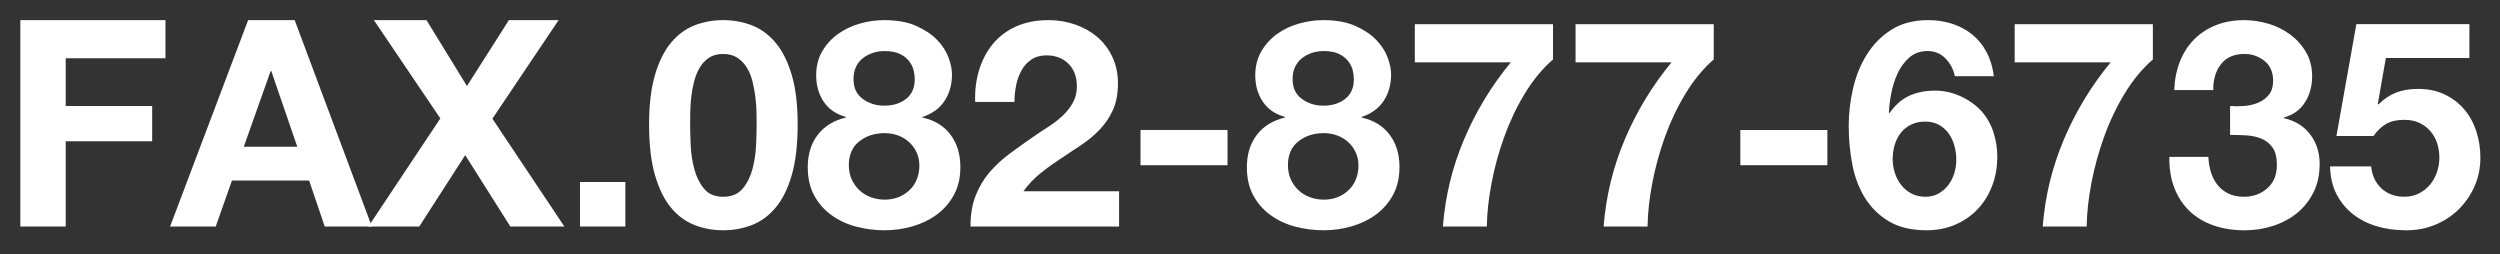
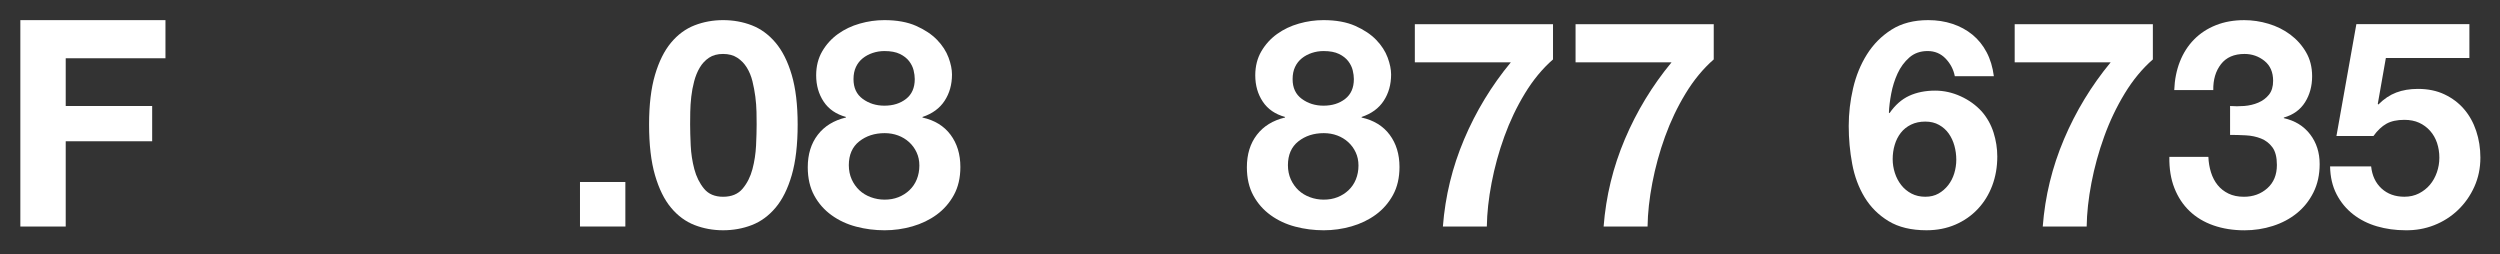
<svg xmlns="http://www.w3.org/2000/svg" version="1.1" id="レイヤー_1" x="0px" y="0px" width="155.667px" height="15.833px" viewBox="0 0 155.667 15.833" enable-background="new 0 0 155.667 15.833" xml:space="preserve">
  <rect x="0" y="0" width="155.667" height="15.833" fill="#333333" stroke="none" />
  <g>
    <g>
      <path fill="#FFFFFF" d="M10.303,1.253v2.376H4.092v2.97h5.383v2.196H4.092v5.31H1.267V1.253H10.303z" />
-       <path fill="#FFFFFF" d="M18.348,1.253l4.807,12.852h-2.934l-0.973-2.862h-4.806l-1.009,2.862H10.59l4.86-12.852H18.348z     M18.51,9.137l-1.619-4.716h-0.037L15.18,9.137H18.51z" />
-       <path fill="#FFFFFF" d="M23.28,1.253h3.276l2.52,4.104l2.61-4.104h3.096L30.66,7.391l4.482,6.714h-3.366l-2.808-4.446    l-2.862,4.446h-3.168l4.481-6.732L23.28,1.253z" />
      <path fill="#FFFFFF" d="M38.939,11.332v2.772h-2.825v-2.772H38.939z" />
      <path fill="#FFFFFF" d="M40.785,4.663c0.246-0.834,0.578-1.503,0.999-2.007c0.42-0.504,0.909-0.863,1.467-1.08    c0.558-0.216,1.149-0.323,1.772-0.323c0.637,0,1.234,0.107,1.791,0.323c0.559,0.217,1.051,0.576,1.477,1.08    s0.762,1.173,1.008,2.007c0.246,0.835,0.369,1.863,0.369,3.088c0,1.26-0.123,2.312-0.369,3.158    c-0.246,0.847-0.582,1.521-1.008,2.025s-0.918,0.864-1.477,1.08c-0.557,0.216-1.154,0.324-1.791,0.324    c-0.623,0-1.215-0.108-1.772-0.324s-1.047-0.576-1.467-1.08c-0.421-0.504-0.753-1.179-0.999-2.025    c-0.246-0.846-0.369-1.898-0.369-3.158C40.416,6.526,40.539,5.498,40.785,4.663z M43.008,9.056c0.024,0.51,0.1,1.002,0.225,1.476    c0.127,0.475,0.328,0.88,0.604,1.215c0.275,0.337,0.672,0.505,1.188,0.505c0.528,0,0.934-0.168,1.216-0.505    c0.282-0.335,0.485-0.74,0.612-1.215c0.125-0.474,0.2-0.966,0.225-1.476c0.023-0.51,0.036-0.945,0.036-1.305    c0-0.217-0.003-0.478-0.009-0.783c-0.007-0.307-0.031-0.621-0.072-0.945c-0.043-0.324-0.102-0.645-0.18-0.963    S46.656,4.456,46.5,4.204s-0.354-0.455-0.594-0.611s-0.534-0.234-0.883-0.234c-0.348,0-0.639,0.078-0.873,0.234    c-0.233,0.156-0.426,0.359-0.575,0.611c-0.15,0.252-0.267,0.537-0.351,0.855s-0.145,0.639-0.181,0.963s-0.058,0.639-0.063,0.945    c-0.006,0.306-0.008,0.566-0.008,0.783C42.973,8.11,42.984,8.546,43.008,9.056z" />
      <path fill="#FFFFFF" d="M51.197,3.196c0.252-0.432,0.58-0.792,0.981-1.08s0.854-0.504,1.359-0.647    c0.504-0.145,1.014-0.216,1.53-0.216c0.779,0,1.439,0.12,1.979,0.359c0.54,0.24,0.976,0.531,1.306,0.873    c0.329,0.342,0.566,0.708,0.711,1.098c0.144,0.391,0.215,0.741,0.215,1.054c0,0.624-0.152,1.17-0.459,1.638    c-0.305,0.468-0.765,0.804-1.377,1.008v0.036c0.756,0.168,1.338,0.525,1.746,1.071s0.612,1.215,0.612,2.007    c0,0.672-0.135,1.254-0.405,1.746c-0.27,0.492-0.627,0.9-1.07,1.224c-0.444,0.324-0.948,0.567-1.512,0.729    c-0.564,0.162-1.141,0.243-1.729,0.243c-0.611,0-1.203-0.075-1.773-0.226c-0.57-0.149-1.08-0.387-1.529-0.711    c-0.45-0.324-0.811-0.731-1.08-1.224s-0.405-1.08-0.405-1.765c0-0.804,0.207-1.476,0.621-2.016s0.999-0.9,1.755-1.08V7.282    c-0.611-0.168-1.074-0.485-1.386-0.954C50.976,5.86,50.82,5.314,50.82,4.69C50.82,4.127,50.945,3.629,51.197,3.196z     M53.033,11.171c0.121,0.264,0.279,0.488,0.478,0.675c0.198,0.186,0.435,0.33,0.711,0.432c0.276,0.103,0.563,0.153,0.864,0.153    c0.312,0,0.597-0.051,0.855-0.153c0.258-0.102,0.485-0.246,0.684-0.432c0.197-0.187,0.352-0.411,0.459-0.675    c0.107-0.265,0.162-0.552,0.162-0.864c0-0.3-0.057-0.573-0.172-0.819c-0.113-0.246-0.27-0.459-0.467-0.639    c-0.199-0.18-0.427-0.318-0.685-0.414c-0.259-0.096-0.537-0.145-0.837-0.145c-0.624,0-1.152,0.172-1.584,0.514    s-0.648,0.837-0.648,1.484C52.854,10.612,52.914,10.906,53.033,11.171z M53.718,6.157c0.384,0.282,0.834,0.423,1.351,0.423    c0.539,0,0.99-0.141,1.35-0.423c0.359-0.281,0.54-0.692,0.54-1.232c0-0.168-0.024-0.352-0.072-0.549    c-0.048-0.198-0.142-0.388-0.278-0.567c-0.139-0.18-0.33-0.33-0.576-0.45s-0.567-0.18-0.963-0.18    c-0.252,0-0.496,0.039-0.729,0.117s-0.44,0.188-0.621,0.333c-0.18,0.144-0.321,0.323-0.423,0.54    c-0.102,0.216-0.152,0.468-0.152,0.756C53.143,5.465,53.334,5.876,53.718,6.157z" />
-       <path fill="#FFFFFF" d="M60.973,4.34c0.191-0.618,0.479-1.158,0.863-1.62c0.385-0.462,0.867-0.822,1.449-1.08    s1.251-0.387,2.007-0.387c0.576,0,1.125,0.09,1.647,0.27c0.521,0.18,0.98,0.438,1.377,0.774s0.711,0.75,0.945,1.241    c0.233,0.492,0.351,1.044,0.351,1.656c0,0.637-0.103,1.183-0.306,1.638c-0.205,0.457-0.475,0.861-0.811,1.216    c-0.336,0.354-0.717,0.675-1.143,0.963s-0.855,0.573-1.287,0.854c-0.432,0.282-0.853,0.585-1.26,0.909    c-0.408,0.324-0.769,0.702-1.08,1.134h5.957v2.196h-9.252c0-0.731,0.105-1.368,0.315-1.908s0.495-1.022,0.854-1.449    c0.361-0.426,0.783-0.818,1.27-1.179s0.999-0.726,1.539-1.098c0.275-0.192,0.57-0.388,0.882-0.585    c0.312-0.198,0.597-0.417,0.854-0.657c0.259-0.24,0.475-0.51,0.648-0.81s0.262-0.643,0.262-1.026c0-0.612-0.178-1.089-0.531-1.431    c-0.354-0.343-0.808-0.514-1.359-0.514c-0.372,0-0.688,0.088-0.945,0.262S63.756,4.111,63.6,4.394    c-0.155,0.282-0.267,0.594-0.332,0.936c-0.066,0.343-0.1,0.682-0.1,1.018h-2.447C60.695,5.627,60.78,4.958,60.973,4.34z" />
-       <path fill="#FFFFFF" d="M76.434,8.093v2.195h-5.418V8.093H76.434z" />
      <path fill="#FFFFFF" d="M78.539,3.196c0.252-0.432,0.58-0.792,0.981-1.08s0.854-0.504,1.359-0.647    c0.504-0.145,1.014-0.216,1.53-0.216c0.779,0,1.439,0.12,1.979,0.359c0.54,0.24,0.976,0.531,1.306,0.873    c0.329,0.342,0.566,0.708,0.711,1.098c0.144,0.391,0.215,0.741,0.215,1.054c0,0.624-0.152,1.17-0.459,1.638    c-0.305,0.468-0.765,0.804-1.377,1.008v0.036c0.756,0.168,1.338,0.525,1.746,1.071s0.612,1.215,0.612,2.007    c0,0.672-0.135,1.254-0.405,1.746c-0.27,0.492-0.627,0.9-1.07,1.224c-0.444,0.324-0.948,0.567-1.512,0.729    c-0.564,0.162-1.141,0.243-1.729,0.243c-0.611,0-1.203-0.075-1.773-0.226c-0.57-0.149-1.08-0.387-1.529-0.711    c-0.45-0.324-0.811-0.731-1.08-1.224s-0.405-1.08-0.405-1.765c0-0.804,0.207-1.476,0.621-2.016s0.999-0.9,1.755-1.08V7.282    c-0.611-0.168-1.074-0.485-1.386-0.954c-0.312-0.468-0.468-1.014-0.468-1.638C78.162,4.127,78.287,3.629,78.539,3.196z     M80.375,11.171c0.121,0.264,0.279,0.488,0.478,0.675c0.198,0.186,0.435,0.33,0.711,0.432c0.276,0.103,0.563,0.153,0.864,0.153    c0.312,0,0.597-0.051,0.855-0.153c0.258-0.102,0.485-0.246,0.684-0.432c0.197-0.187,0.352-0.411,0.459-0.675    c0.107-0.265,0.162-0.552,0.162-0.864c0-0.3-0.057-0.573-0.172-0.819c-0.113-0.246-0.27-0.459-0.467-0.639    c-0.199-0.18-0.427-0.318-0.685-0.414c-0.259-0.096-0.537-0.145-0.837-0.145c-0.624,0-1.152,0.172-1.584,0.514    s-0.648,0.837-0.648,1.484C80.195,10.612,80.256,10.906,80.375,11.171z M81.06,6.157c0.384,0.282,0.834,0.423,1.351,0.423    c0.539,0,0.99-0.141,1.35-0.423c0.359-0.281,0.54-0.692,0.54-1.232c0-0.168-0.024-0.352-0.072-0.549    c-0.048-0.198-0.142-0.388-0.278-0.567c-0.139-0.18-0.33-0.33-0.576-0.45s-0.567-0.18-0.963-0.18    c-0.252,0-0.496,0.039-0.729,0.117s-0.44,0.188-0.621,0.333c-0.18,0.144-0.321,0.323-0.423,0.54    c-0.102,0.216-0.152,0.468-0.152,0.756C80.484,5.465,80.676,5.876,81.06,6.157z" />
      <path fill="#FFFFFF" d="M94.947,5.824c-0.51,0.841-0.936,1.734-1.278,2.683c-0.342,0.947-0.606,1.907-0.792,2.88    c-0.186,0.972-0.285,1.878-0.297,2.718h-2.736c0.145-1.884,0.586-3.696,1.323-5.436c0.737-1.74,1.707-3.336,2.907-4.788h-5.977    V1.505h8.604V3.7C96.042,4.276,95.457,4.984,94.947,5.824z" />
      <path fill="#FFFFFF" d="M104.955,5.824c-0.51,0.841-0.936,1.734-1.278,2.683c-0.342,0.947-0.606,1.907-0.792,2.88    c-0.186,0.972-0.285,1.878-0.297,2.718h-2.736c0.145-1.884,0.586-3.696,1.323-5.436c0.737-1.74,1.707-3.336,2.907-4.788h-5.977    V1.505h8.604V3.7C106.05,4.276,105.465,4.984,104.955,5.824z" />
-       <path fill="#FFFFFF" d="M113.784,8.093v2.195h-5.418V8.093H113.784z" />
+       <path fill="#FFFFFF" d="M113.784,8.093v2.195h-5.418H113.784z" />
      <path fill="#FFFFFF" d="M121.146,3.646c-0.301-0.312-0.673-0.468-1.117-0.468c-0.455,0-0.836,0.135-1.143,0.404    c-0.307,0.271-0.549,0.601-0.729,0.99c-0.18,0.391-0.312,0.808-0.396,1.251c-0.084,0.444-0.133,0.841-0.145,1.188l0.037,0.036    c0.348-0.504,0.756-0.864,1.224-1.08s1.008-0.324,1.62-0.324c0.539,0,1.068,0.117,1.584,0.351c0.516,0.234,0.953,0.55,1.314,0.945    c0.335,0.384,0.581,0.822,0.737,1.314c0.155,0.492,0.233,0.989,0.233,1.493c0,0.648-0.104,1.251-0.314,1.81    c-0.21,0.558-0.51,1.044-0.9,1.458c-0.39,0.414-0.854,0.738-1.395,0.972c-0.54,0.234-1.141,0.352-1.8,0.352    c-0.948,0-1.734-0.189-2.358-0.567s-1.122-0.873-1.494-1.485c-0.371-0.611-0.63-1.305-0.773-2.079    c-0.145-0.773-0.217-1.562-0.217-2.366c0-0.78,0.09-1.561,0.271-2.34c0.181-0.78,0.468-1.485,0.864-2.115s0.906-1.144,1.529-1.539    c0.625-0.396,1.387-0.594,2.287-0.594c0.539,0,1.043,0.078,1.512,0.233c0.468,0.156,0.882,0.381,1.242,0.675    c0.359,0.295,0.653,0.657,0.881,1.09c0.229,0.432,0.379,0.93,0.451,1.493h-2.431C121.638,4.324,121.445,3.959,121.146,3.646z     M118.994,7.76c-0.258,0.126-0.471,0.297-0.639,0.513s-0.294,0.465-0.377,0.747c-0.085,0.282-0.127,0.579-0.127,0.891    c0,0.288,0.045,0.573,0.135,0.855s0.223,0.534,0.396,0.756c0.174,0.223,0.387,0.399,0.639,0.531s0.541,0.198,0.864,0.198    c0.312,0,0.585-0.066,0.819-0.198s0.435-0.307,0.603-0.522s0.294-0.462,0.378-0.737c0.084-0.276,0.127-0.559,0.127-0.847    c0-0.3-0.04-0.591-0.117-0.873c-0.078-0.281-0.195-0.533-0.352-0.756c-0.156-0.222-0.357-0.401-0.604-0.54    c-0.246-0.138-0.53-0.207-0.854-0.207C119.55,7.57,119.253,7.634,118.994,7.76z" />
      <path fill="#FFFFFF" d="M132.297,5.824c-0.51,0.841-0.936,1.734-1.277,2.683c-0.342,0.947-0.606,1.907-0.793,2.88    c-0.186,0.972-0.285,1.878-0.297,2.718h-2.735c0.144-1.884,0.585-3.696,1.323-5.436c0.737-1.74,1.707-3.336,2.906-4.788h-5.976    V1.505h8.604V3.7C133.393,4.276,132.807,4.984,132.297,5.824z" />
      <path fill="#FFFFFF" d="M139.74,6.599c0.312-0.024,0.603-0.093,0.873-0.207c0.27-0.114,0.492-0.279,0.666-0.495    s0.261-0.504,0.261-0.864c0-0.54-0.181-0.954-0.54-1.242c-0.359-0.287-0.773-0.432-1.242-0.432c-0.648,0-1.137,0.213-1.467,0.639    c-0.33,0.427-0.489,0.964-0.477,1.611h-2.431c0.024-0.647,0.142-1.239,0.351-1.772c0.211-0.534,0.504-0.993,0.883-1.378    c0.378-0.384,0.83-0.681,1.359-0.891c0.527-0.21,1.115-0.314,1.764-0.314c0.504,0,1.008,0.074,1.512,0.225    s0.957,0.375,1.359,0.675c0.401,0.3,0.729,0.666,0.98,1.099c0.252,0.432,0.378,0.93,0.378,1.493c0,0.612-0.147,1.152-0.44,1.62    c-0.295,0.468-0.735,0.786-1.323,0.954v0.036c0.696,0.156,1.241,0.492,1.638,1.008c0.396,0.517,0.594,1.134,0.594,1.854    c0,0.66-0.129,1.248-0.387,1.764c-0.258,0.517-0.604,0.948-1.035,1.296c-0.432,0.349-0.93,0.612-1.494,0.792    s-1.151,0.271-1.764,0.271c-0.708,0-1.354-0.103-1.936-0.307s-1.076-0.501-1.484-0.891s-0.723-0.867-0.945-1.431    c-0.222-0.564-0.326-1.212-0.314-1.944h2.43c0.012,0.336,0.066,0.657,0.162,0.963s0.234,0.57,0.414,0.792    c0.18,0.223,0.404,0.399,0.675,0.531s0.591,0.198,0.963,0.198c0.576,0,1.062-0.178,1.458-0.531    c0.396-0.354,0.594-0.837,0.594-1.449c0-0.479-0.093-0.846-0.278-1.098c-0.187-0.252-0.423-0.436-0.712-0.55    c-0.287-0.113-0.603-0.18-0.944-0.197c-0.342-0.019-0.669-0.027-0.981-0.027v-1.8C139.134,6.623,139.428,6.623,139.74,6.599z" />
      <path fill="#FFFFFF" d="M148.56,3.61l-0.504,2.862l0.036,0.036c0.348-0.349,0.72-0.597,1.115-0.747    c0.396-0.15,0.847-0.226,1.351-0.226c0.624,0,1.176,0.114,1.656,0.343c0.479,0.228,0.885,0.533,1.215,0.918    c0.33,0.384,0.582,0.837,0.756,1.358c0.174,0.522,0.261,1.077,0.261,1.665c0,0.648-0.125,1.251-0.377,1.81    c-0.252,0.558-0.592,1.041-1.018,1.448c-0.426,0.408-0.922,0.724-1.484,0.945c-0.564,0.222-1.164,0.327-1.801,0.315    c-0.611,0-1.197-0.081-1.755-0.243s-1.054-0.411-1.485-0.747s-0.777-0.753-1.035-1.251s-0.393-1.077-0.404-1.737h2.556    c0.06,0.576,0.276,1.035,0.647,1.377c0.373,0.342,0.847,0.514,1.423,0.514c0.335,0,0.639-0.069,0.909-0.207    c0.27-0.139,0.498-0.318,0.684-0.54c0.186-0.223,0.33-0.48,0.432-0.774s0.153-0.597,0.153-0.909c0-0.324-0.048-0.63-0.144-0.918    c-0.097-0.288-0.24-0.54-0.433-0.756s-0.42-0.384-0.684-0.504c-0.265-0.12-0.57-0.18-0.918-0.18c-0.456,0-0.828,0.081-1.116,0.242    c-0.288,0.162-0.559,0.418-0.811,0.766h-2.303l1.241-6.966h7.038V3.61H148.56z" />
    </g>
  </g>
</svg>